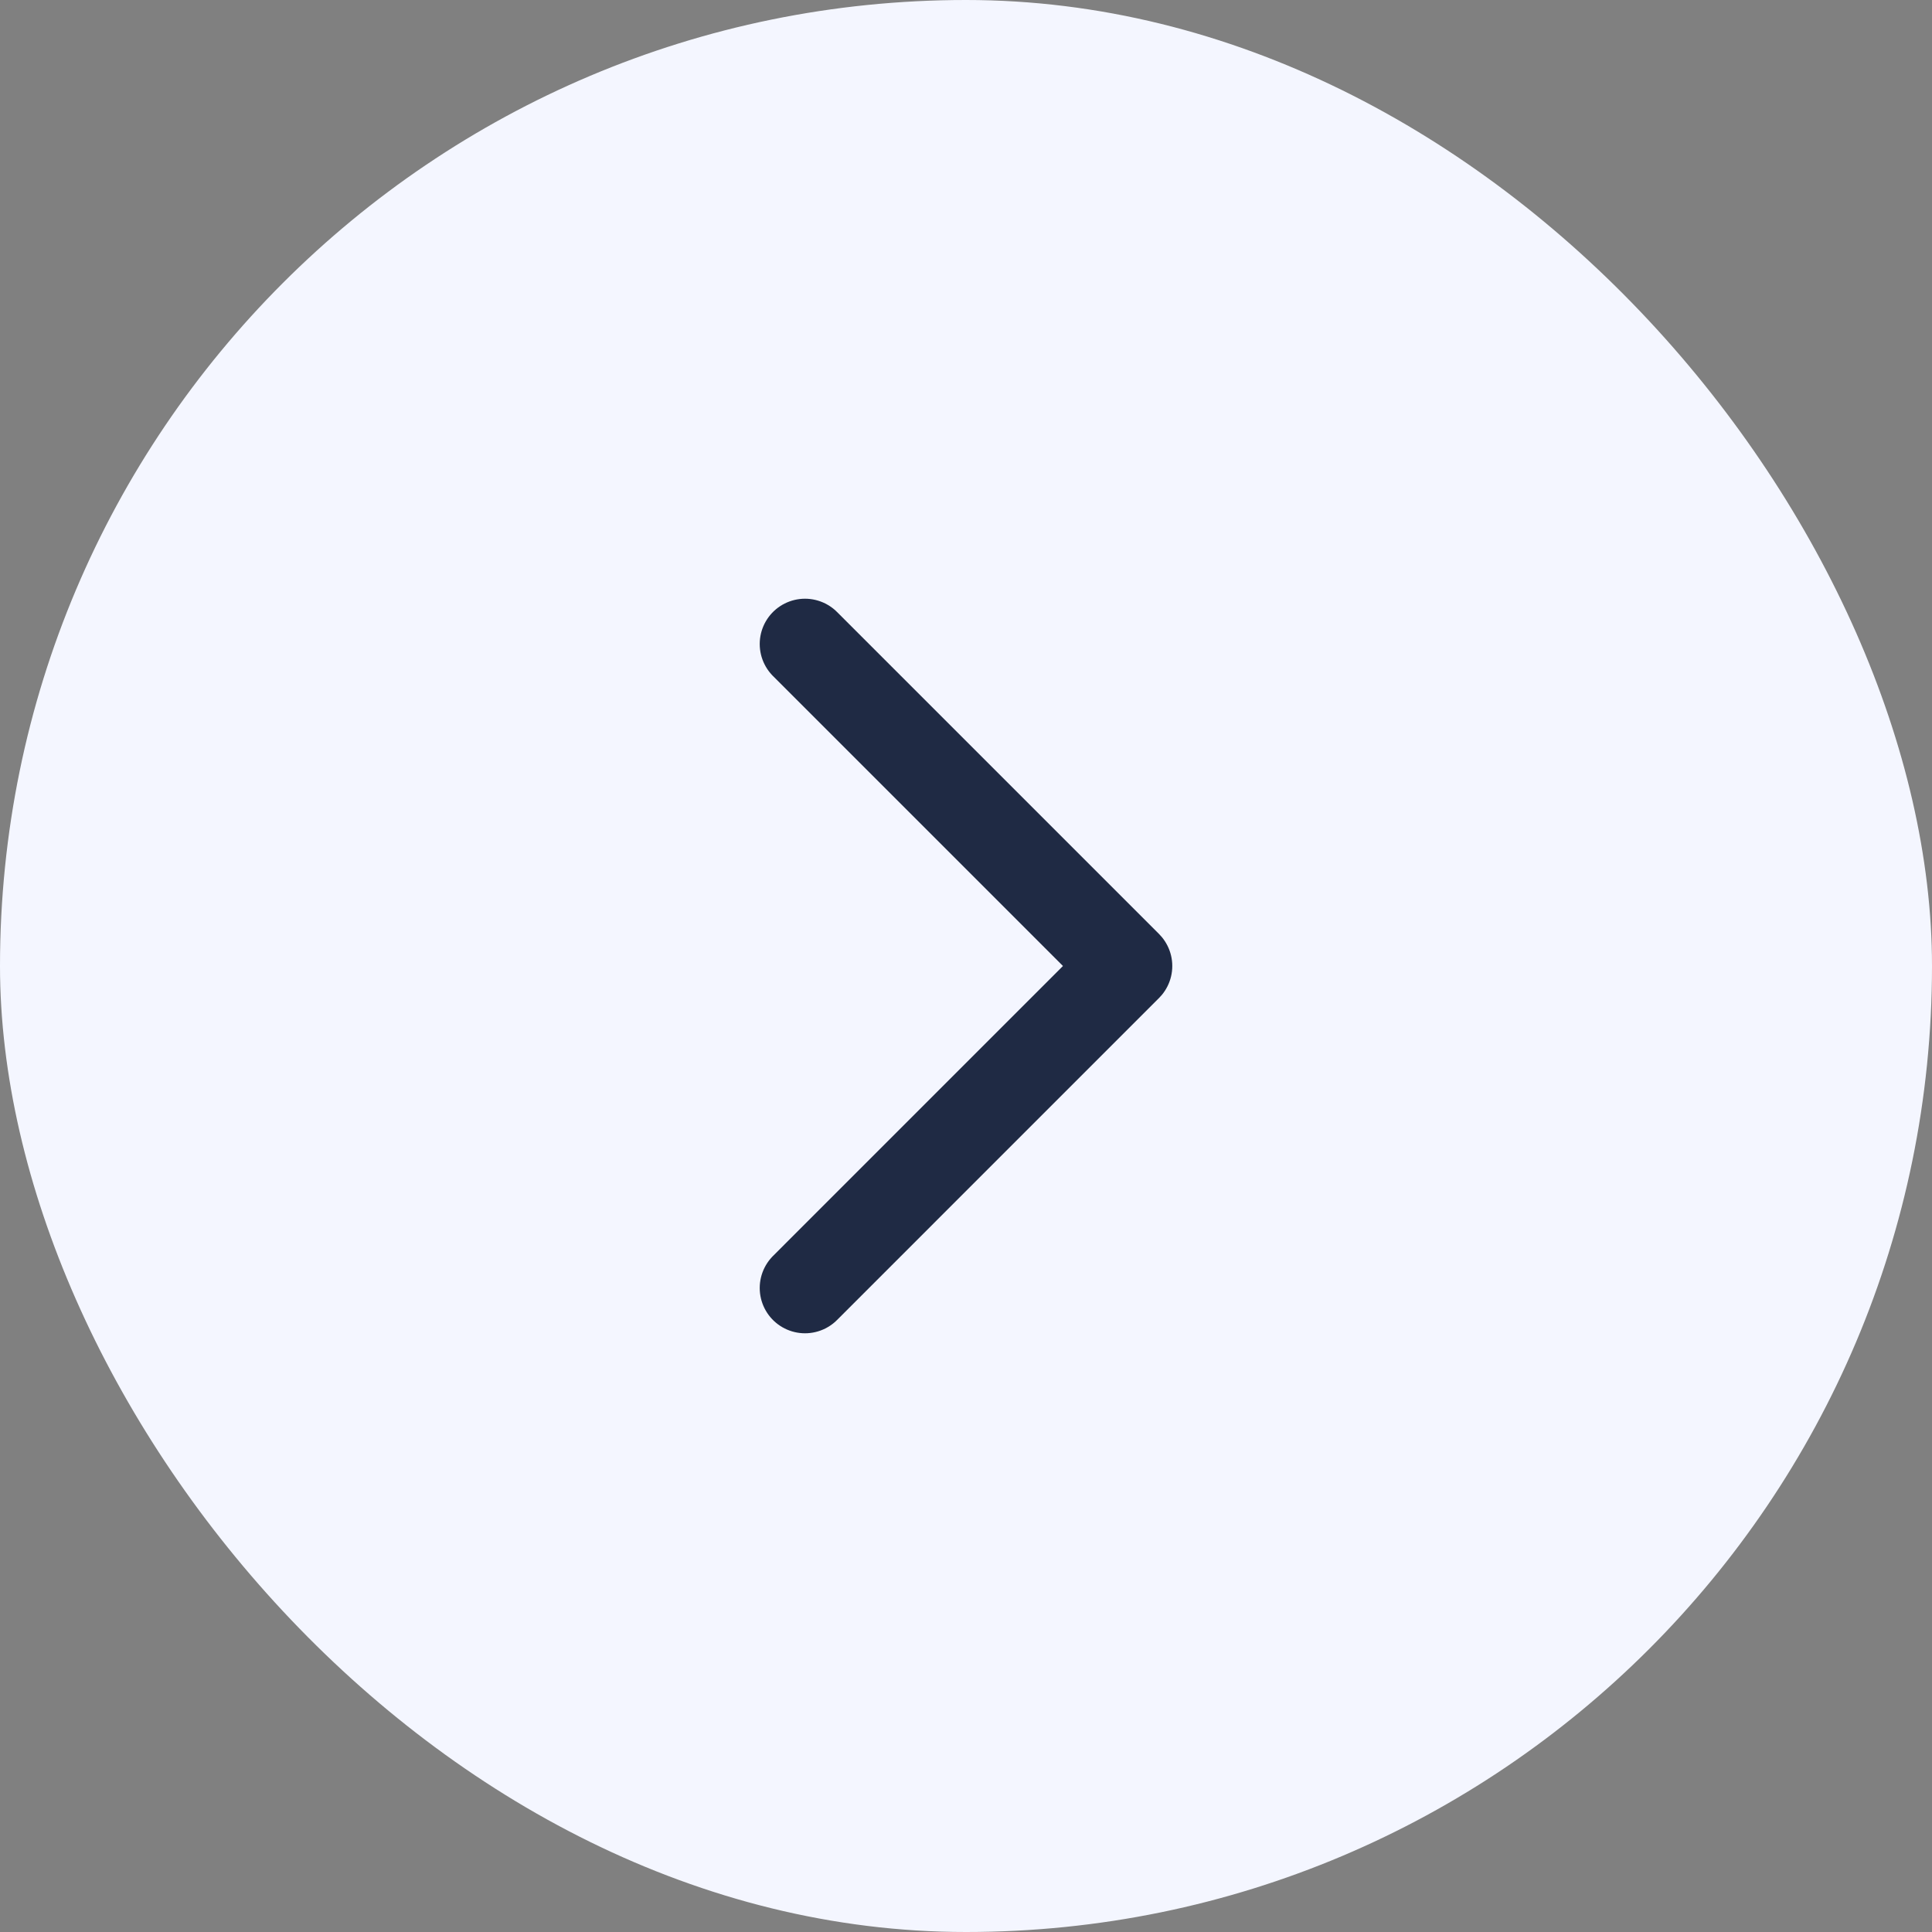
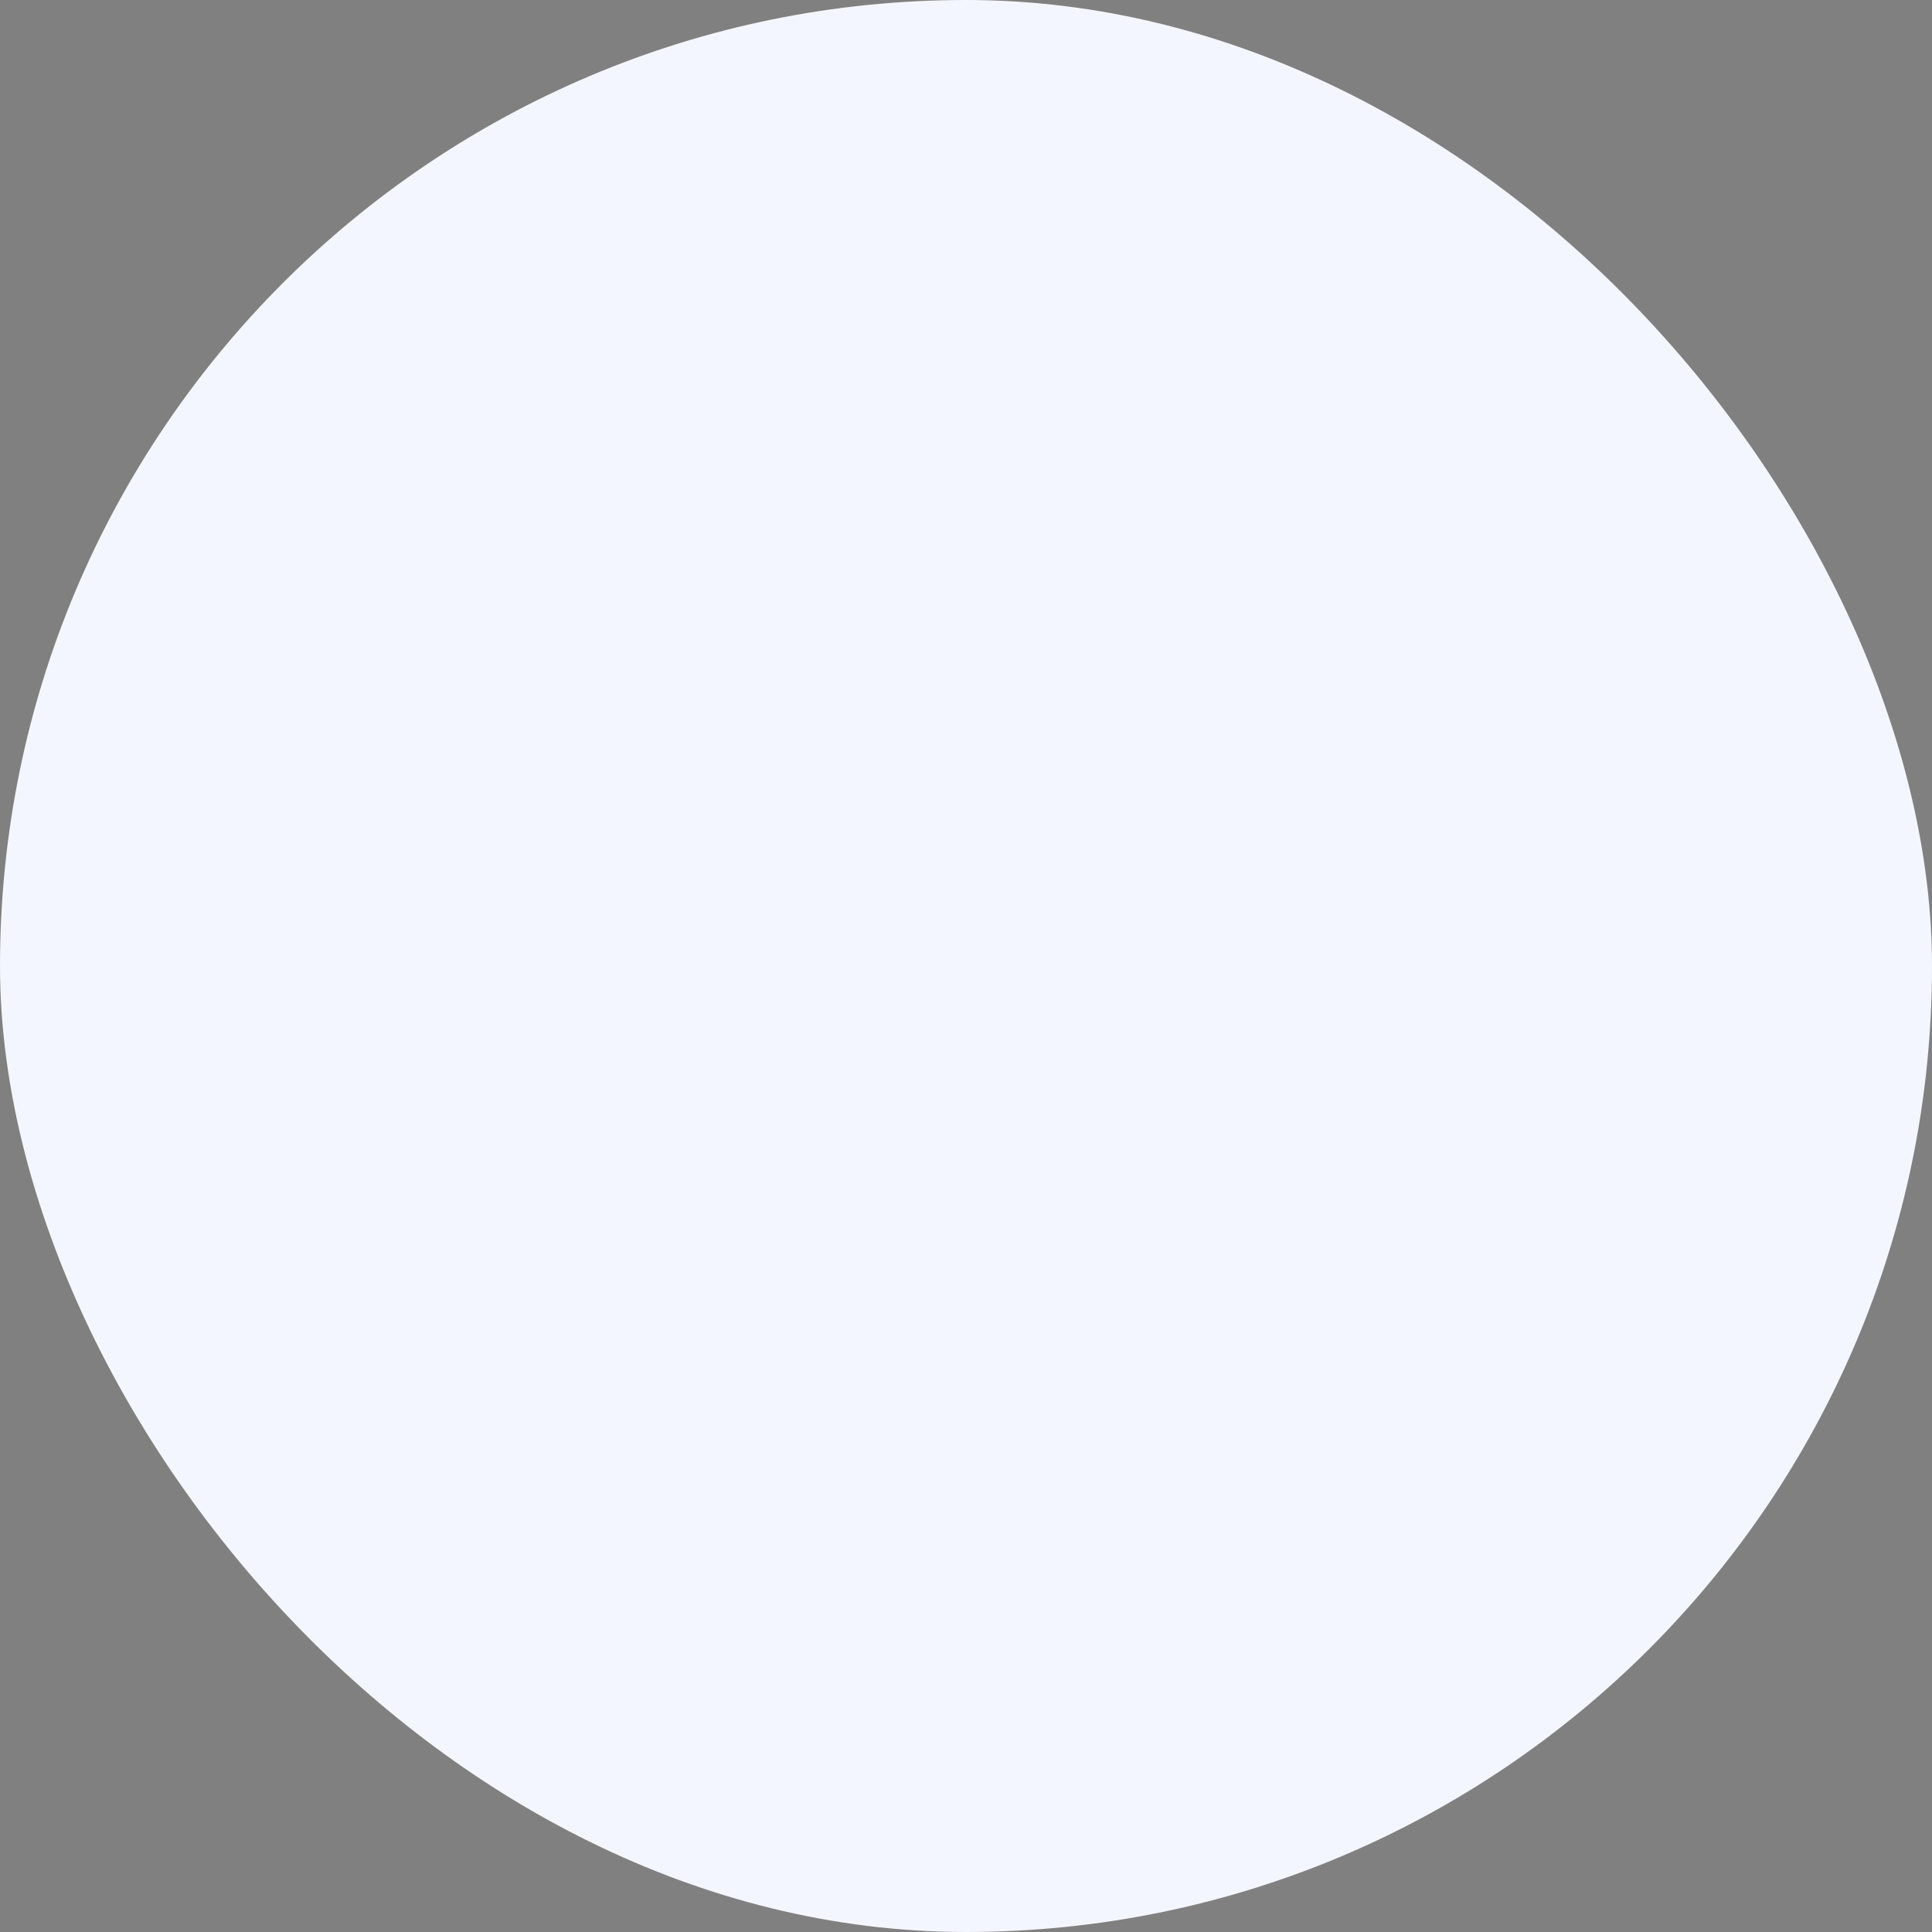
<svg xmlns="http://www.w3.org/2000/svg" width="48" height="48" viewBox="0 0 48 48" fill="none">
  <rect x="0" y="0" width="48" height="48" fill="#808080" stroke="none" />
  <rect width="48" height="48" rx="24" fill="#F4F6FF" />
-   <path d="M20 16L28 24L20 32" stroke="#1F2A44" stroke-width="2.25" stroke-linecap="round" stroke-linejoin="round" />
</svg>